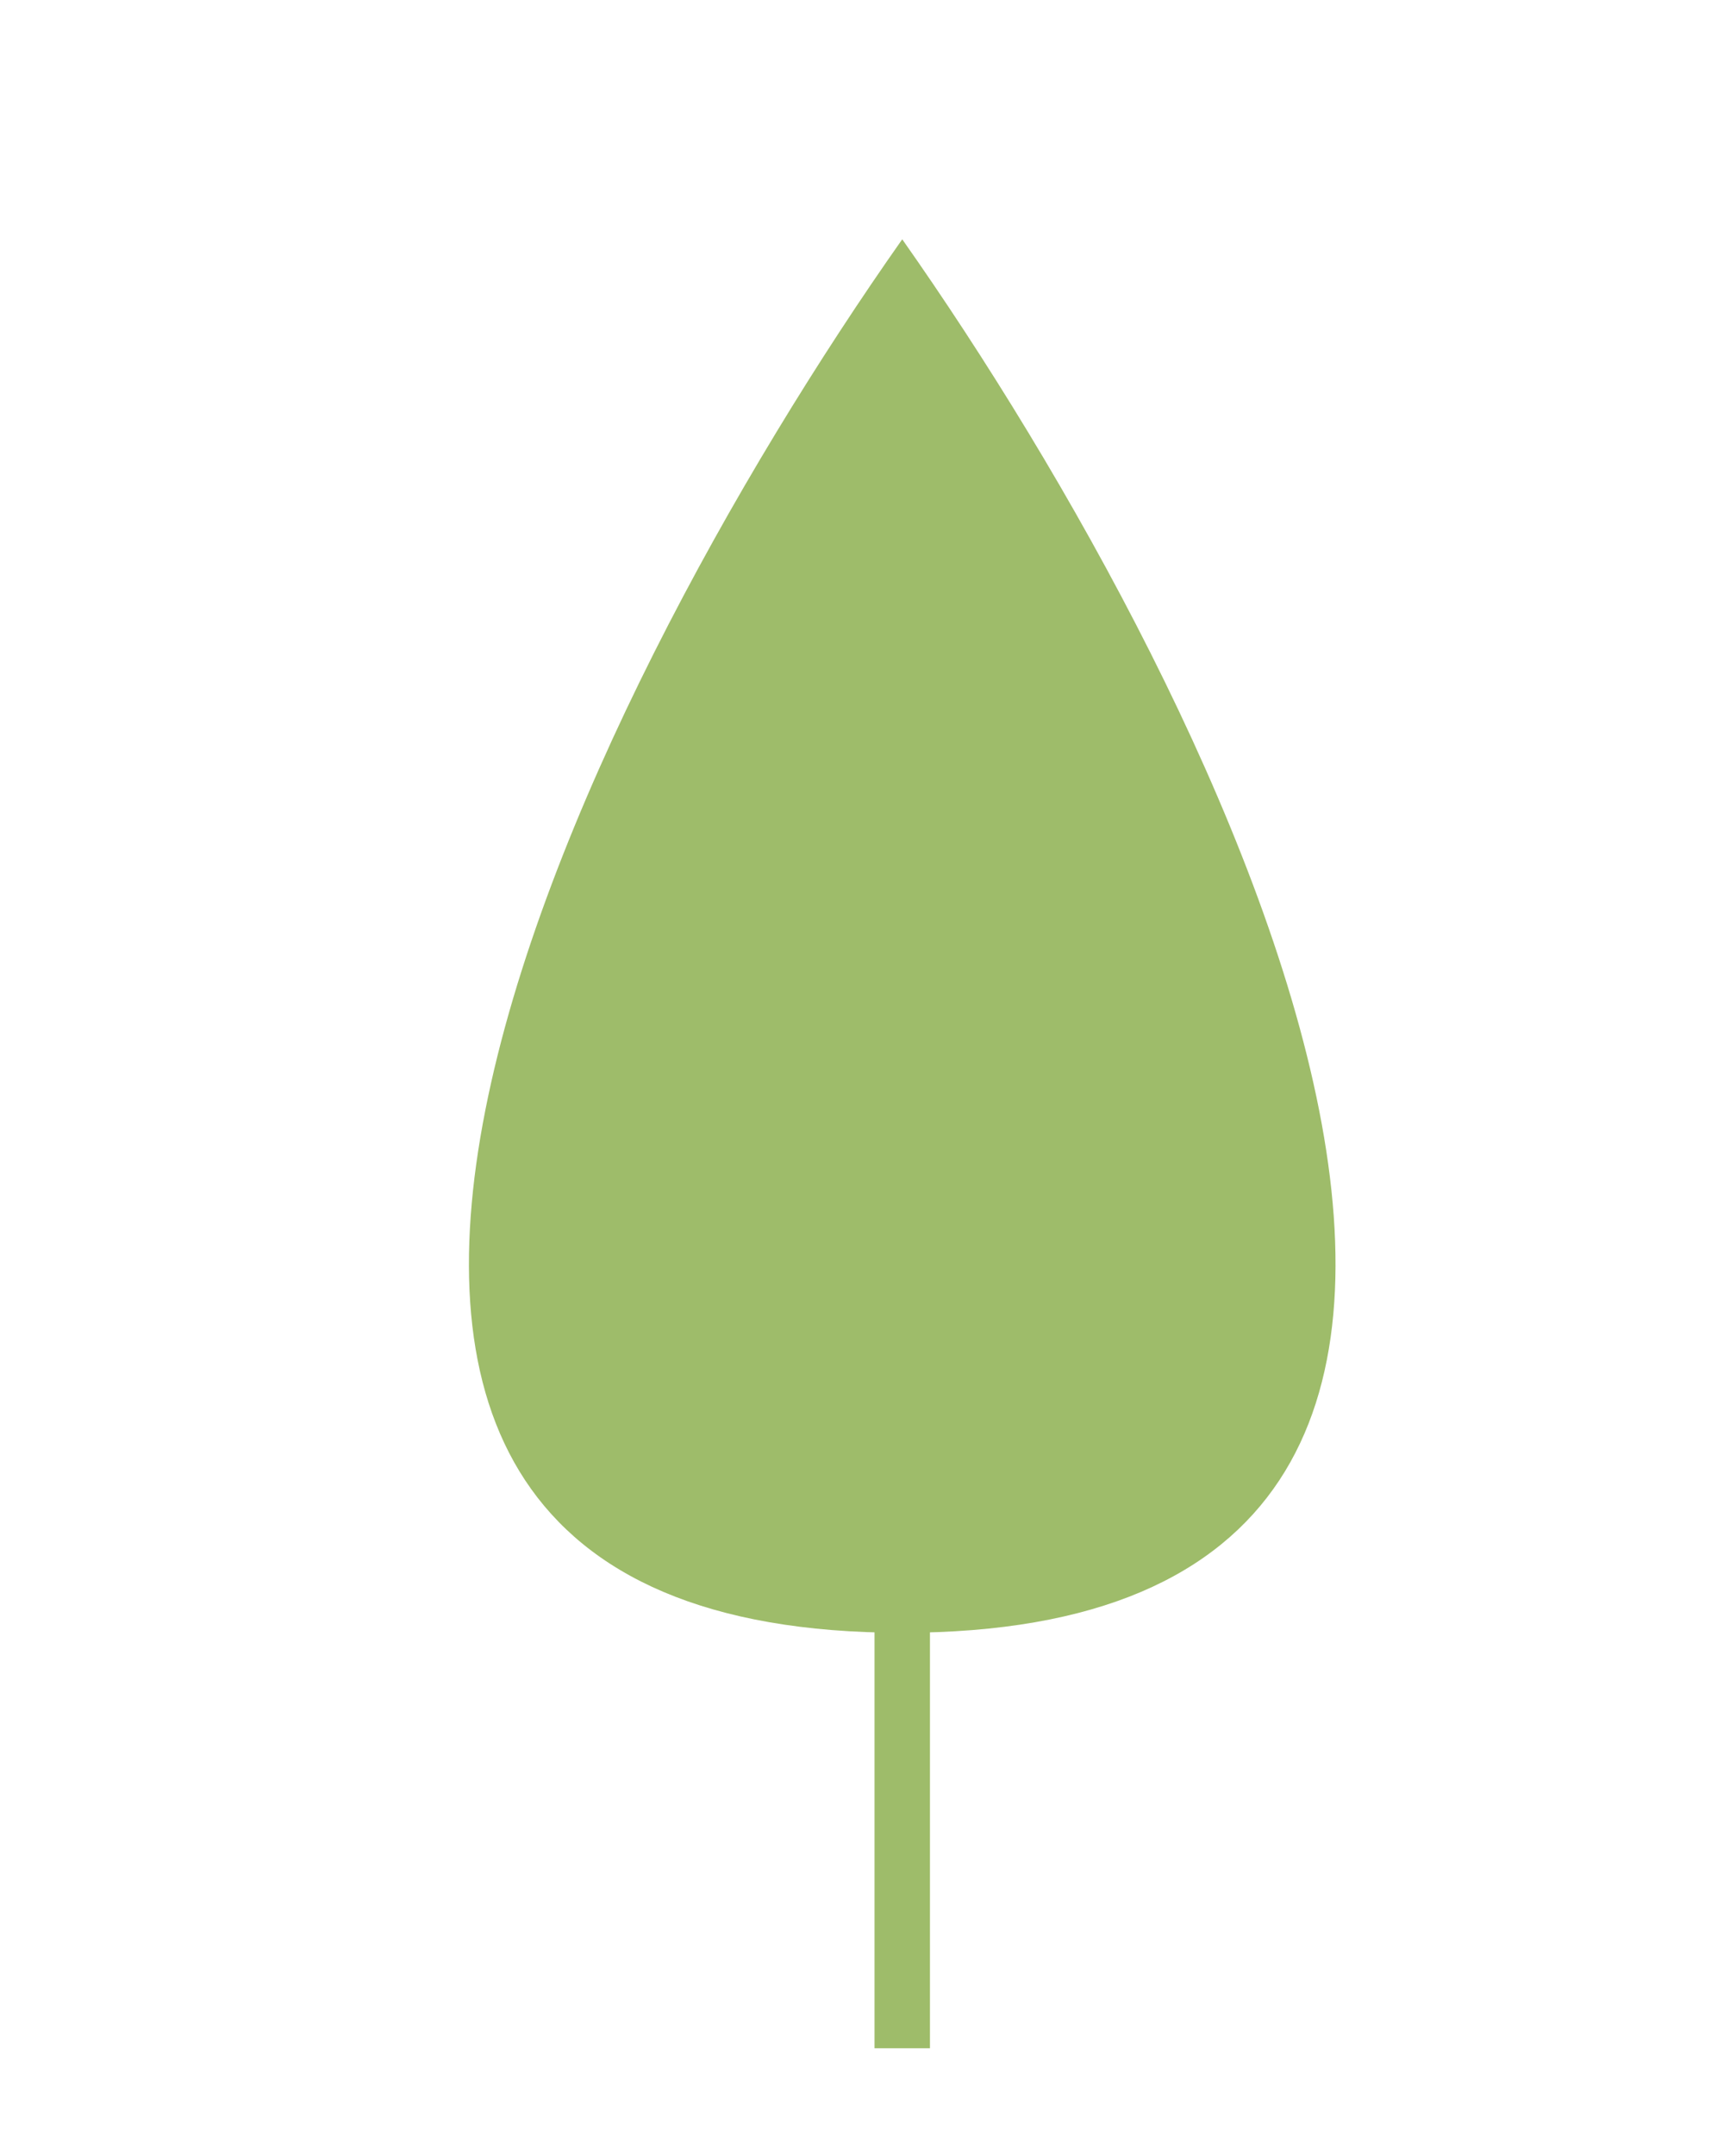
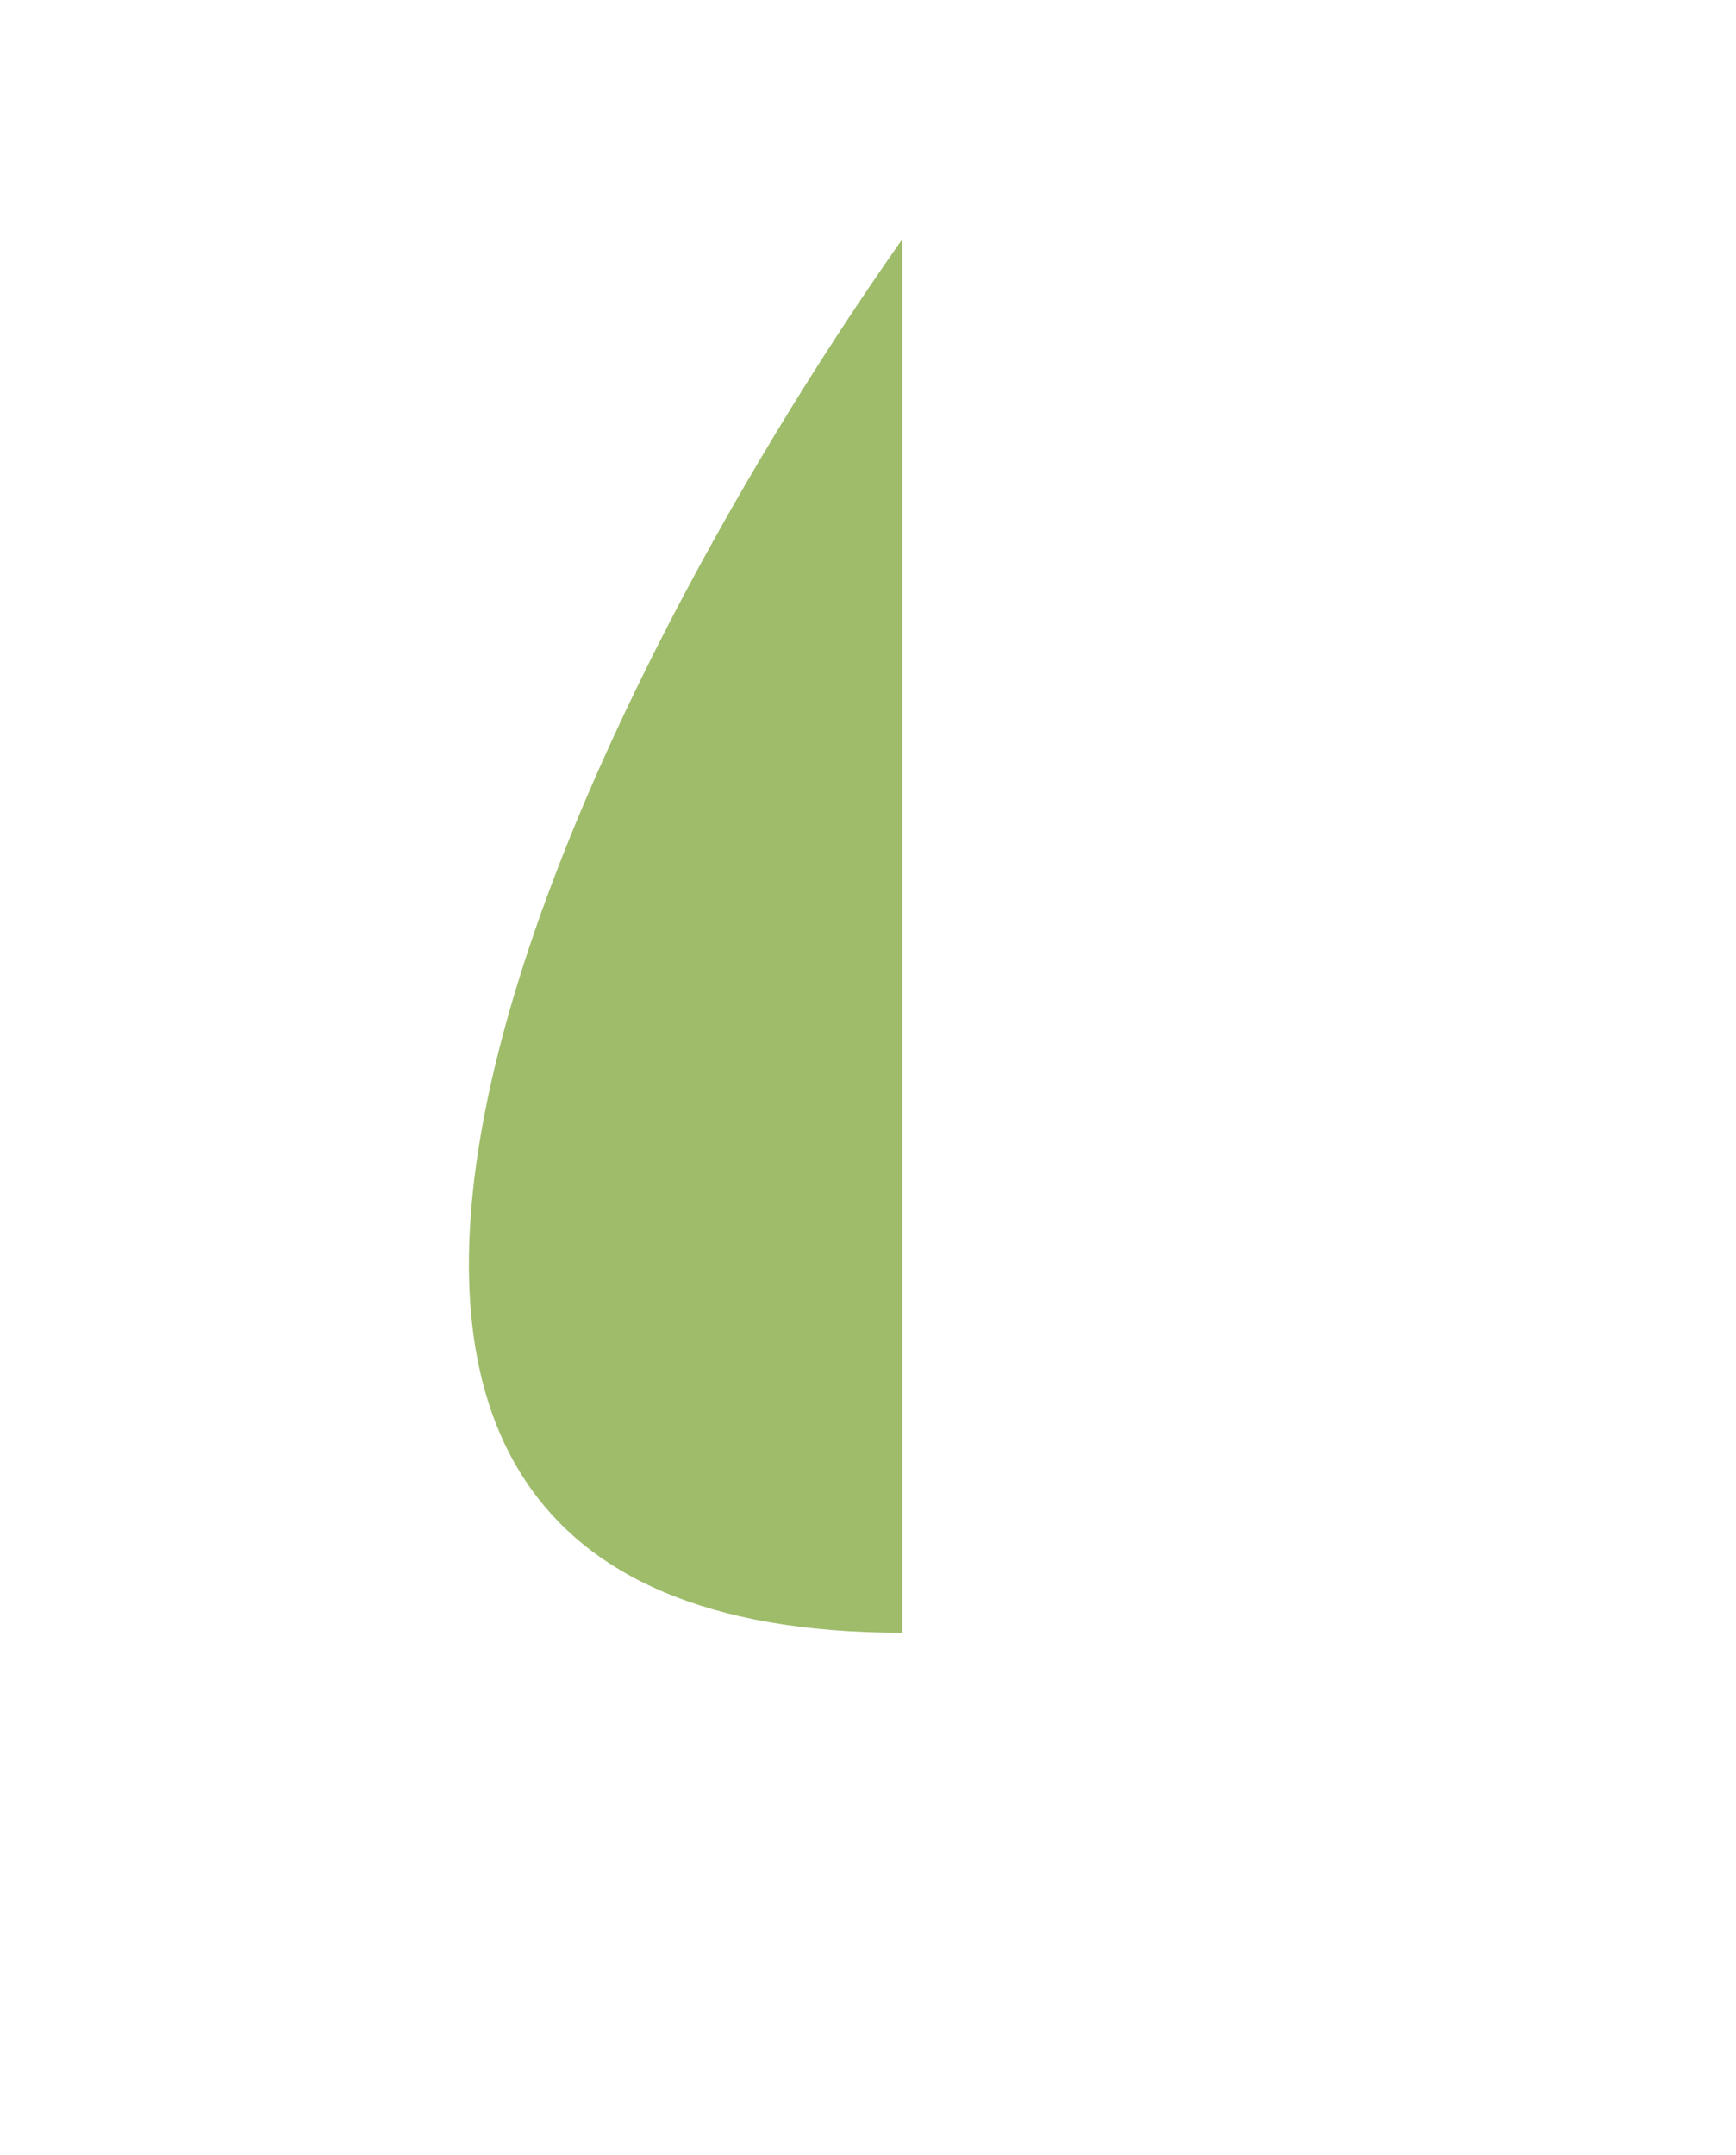
<svg xmlns="http://www.w3.org/2000/svg" width="29" height="36" viewBox="0 0 29 36" fill="none">
-   <path d="M15.072 3.997C9.61 11.755 1.962 27.272 15.072 27.272C28.181 27.272 20.534 11.755 15.072 3.997Z" fill="#9EBC6A" />
-   <rect width="0.926" height="8.593" transform="matrix(-1 -8.63605e-08 -8.63605e-08 1 15.535 25.619)" fill="#9EBC6A" />
+   <path d="M15.072 3.997C9.61 11.755 1.962 27.272 15.072 27.272Z" fill="#9EBC6A" />
</svg>